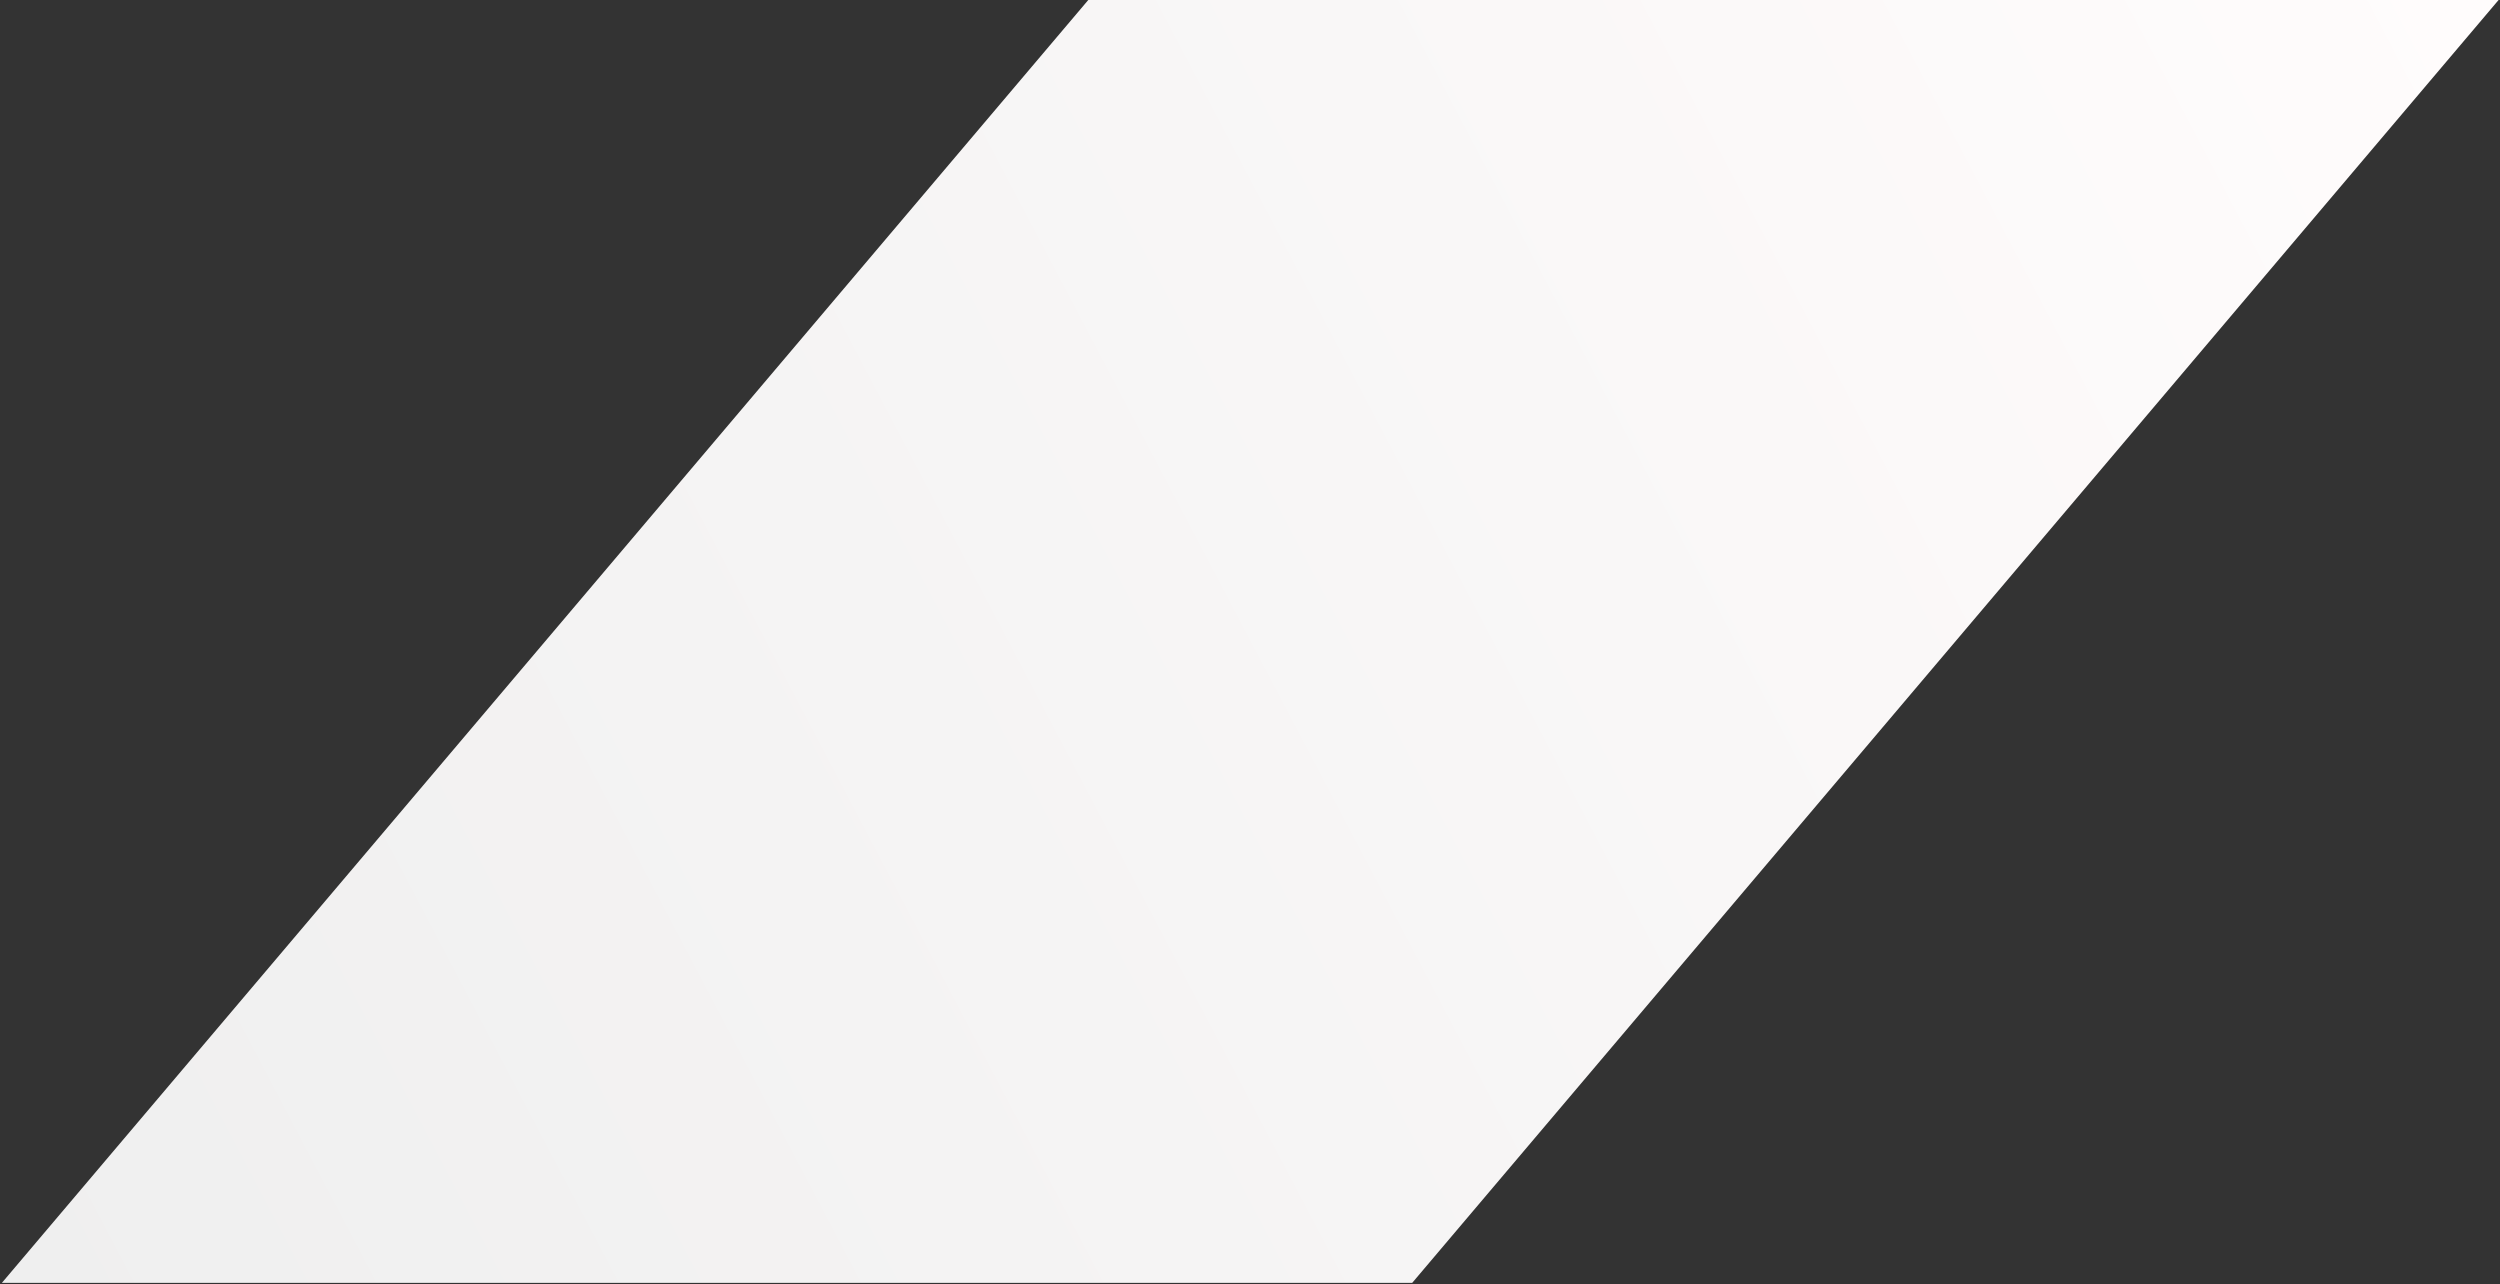
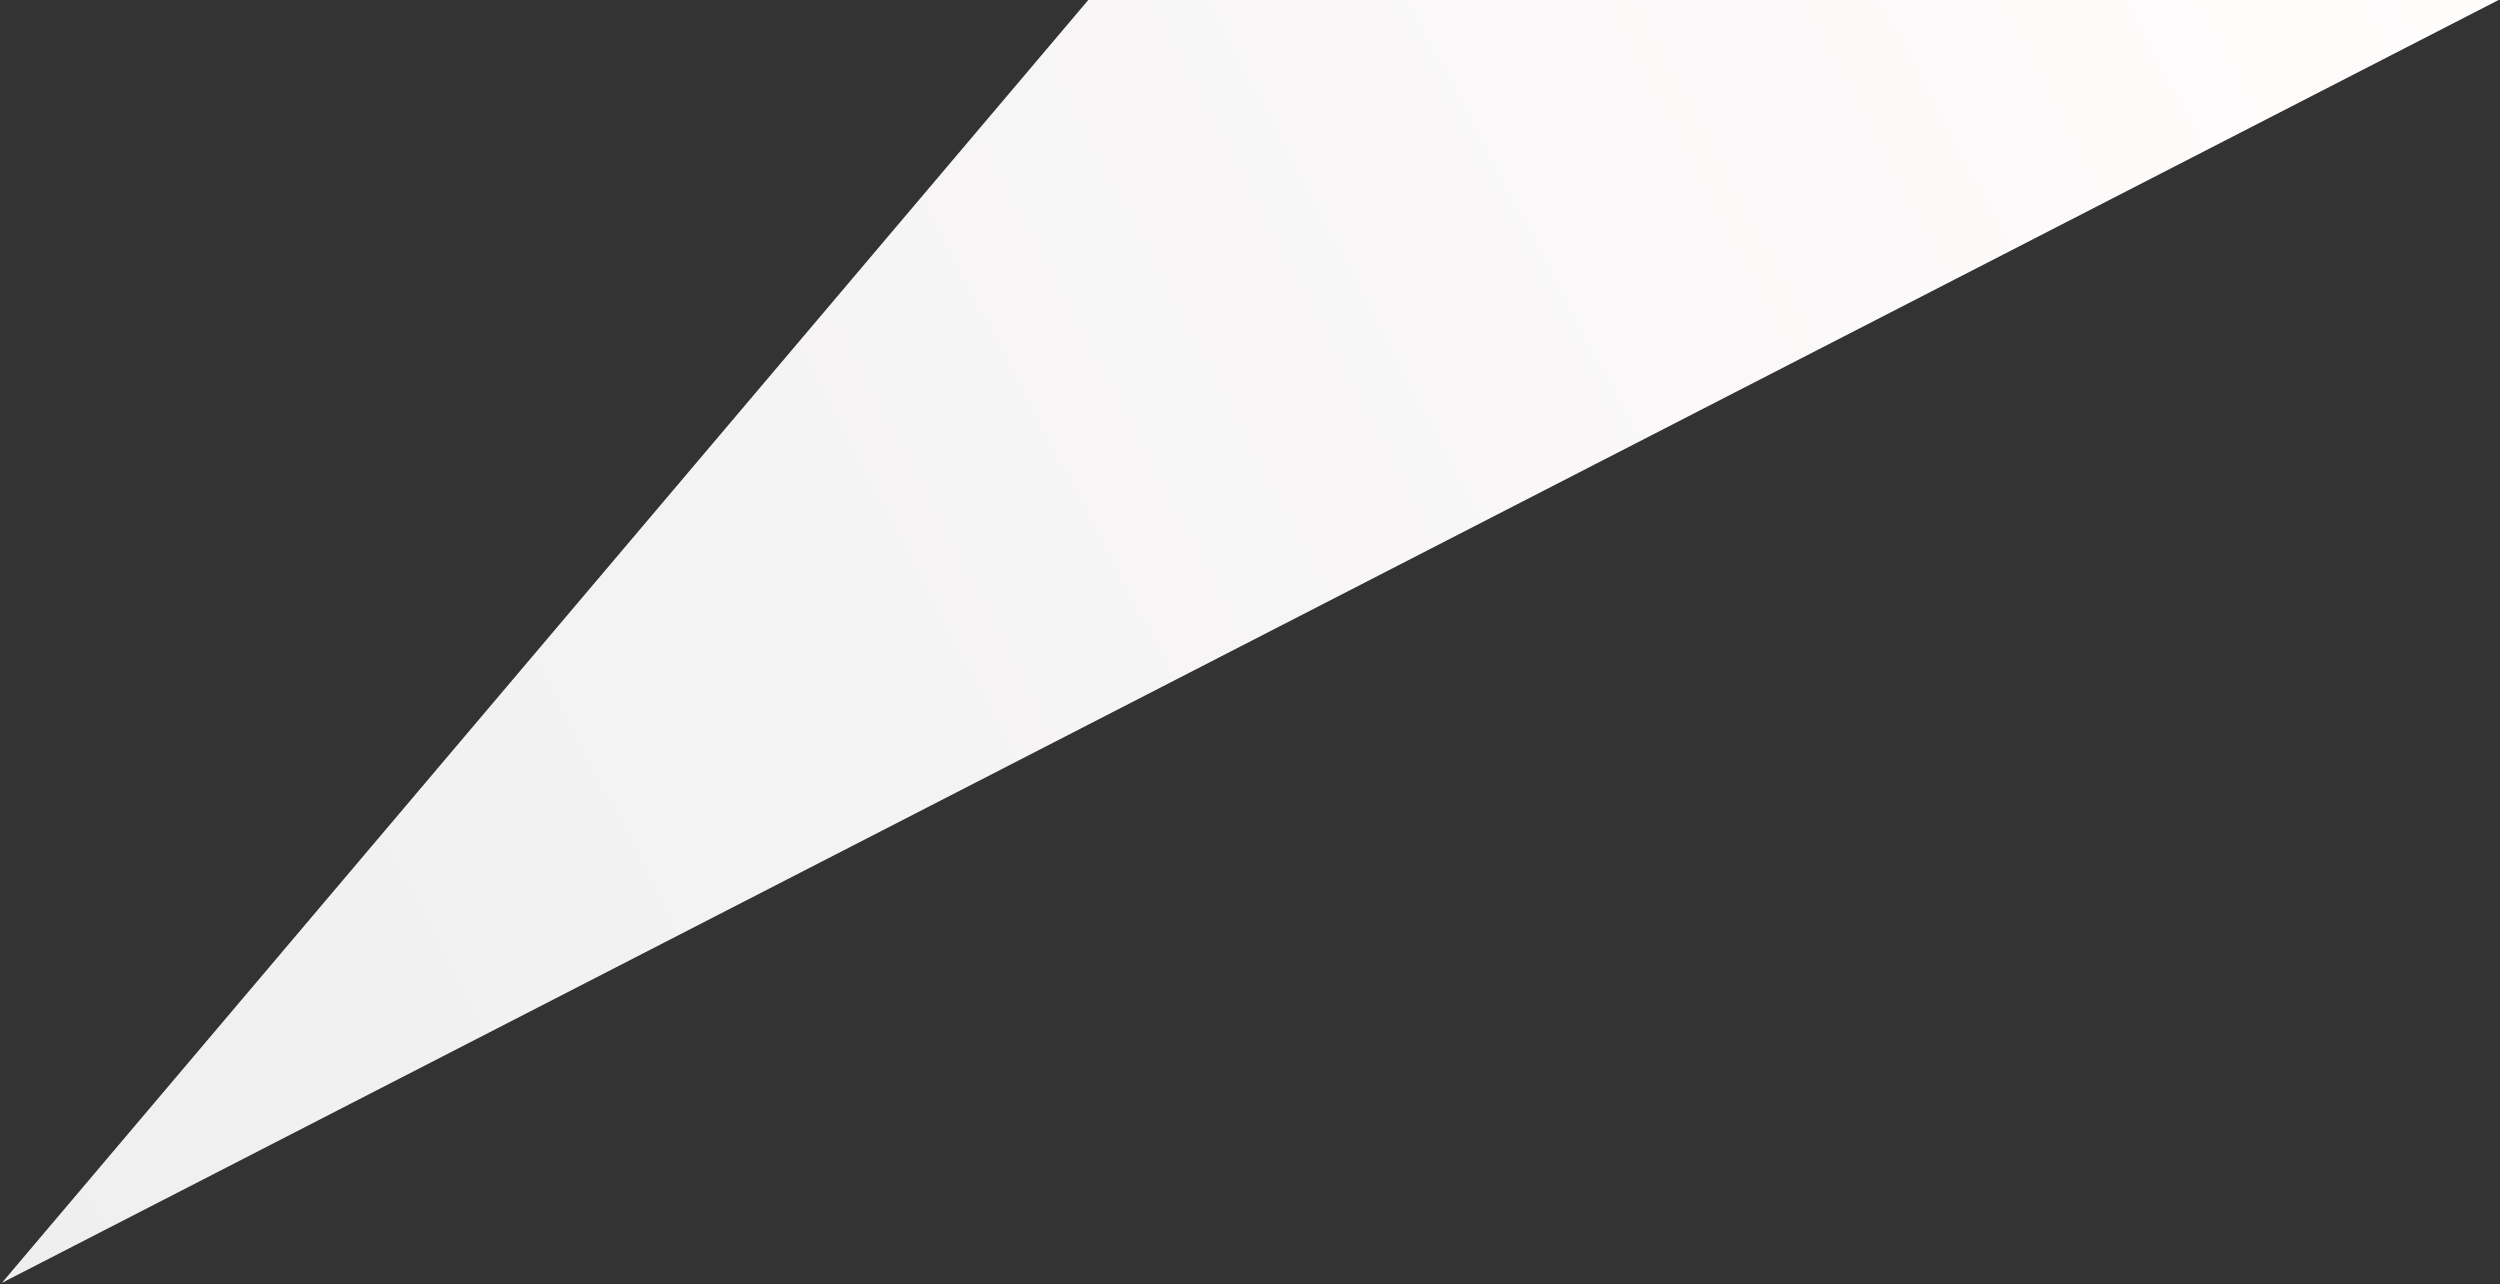
<svg xmlns="http://www.w3.org/2000/svg" width="512" height="263" viewBox="0 0 512 263" fill="none">
  <rect x="0" y="0" width="512" height="263" fill="#333333" stroke="none" />
-   <path d="M0.384 262.733H289.216L511.71 0H222.878L0.384 262.733Z" fill="url(#paint0_linear_102_9134)" />
+   <path d="M0.384 262.733L511.71 0H222.878L0.384 262.733Z" fill="url(#paint0_linear_102_9134)" />
  <defs>
    <linearGradient id="paint0_linear_102_9134" x1="509.797" y1="0.339" x2="4.481" y2="266.111" gradientUnits="userSpaceOnUse">
      <stop stop-color="#FFFCFC" />
      <stop offset="1" stop-color="#EFEFEF" />
    </linearGradient>
  </defs>
</svg>